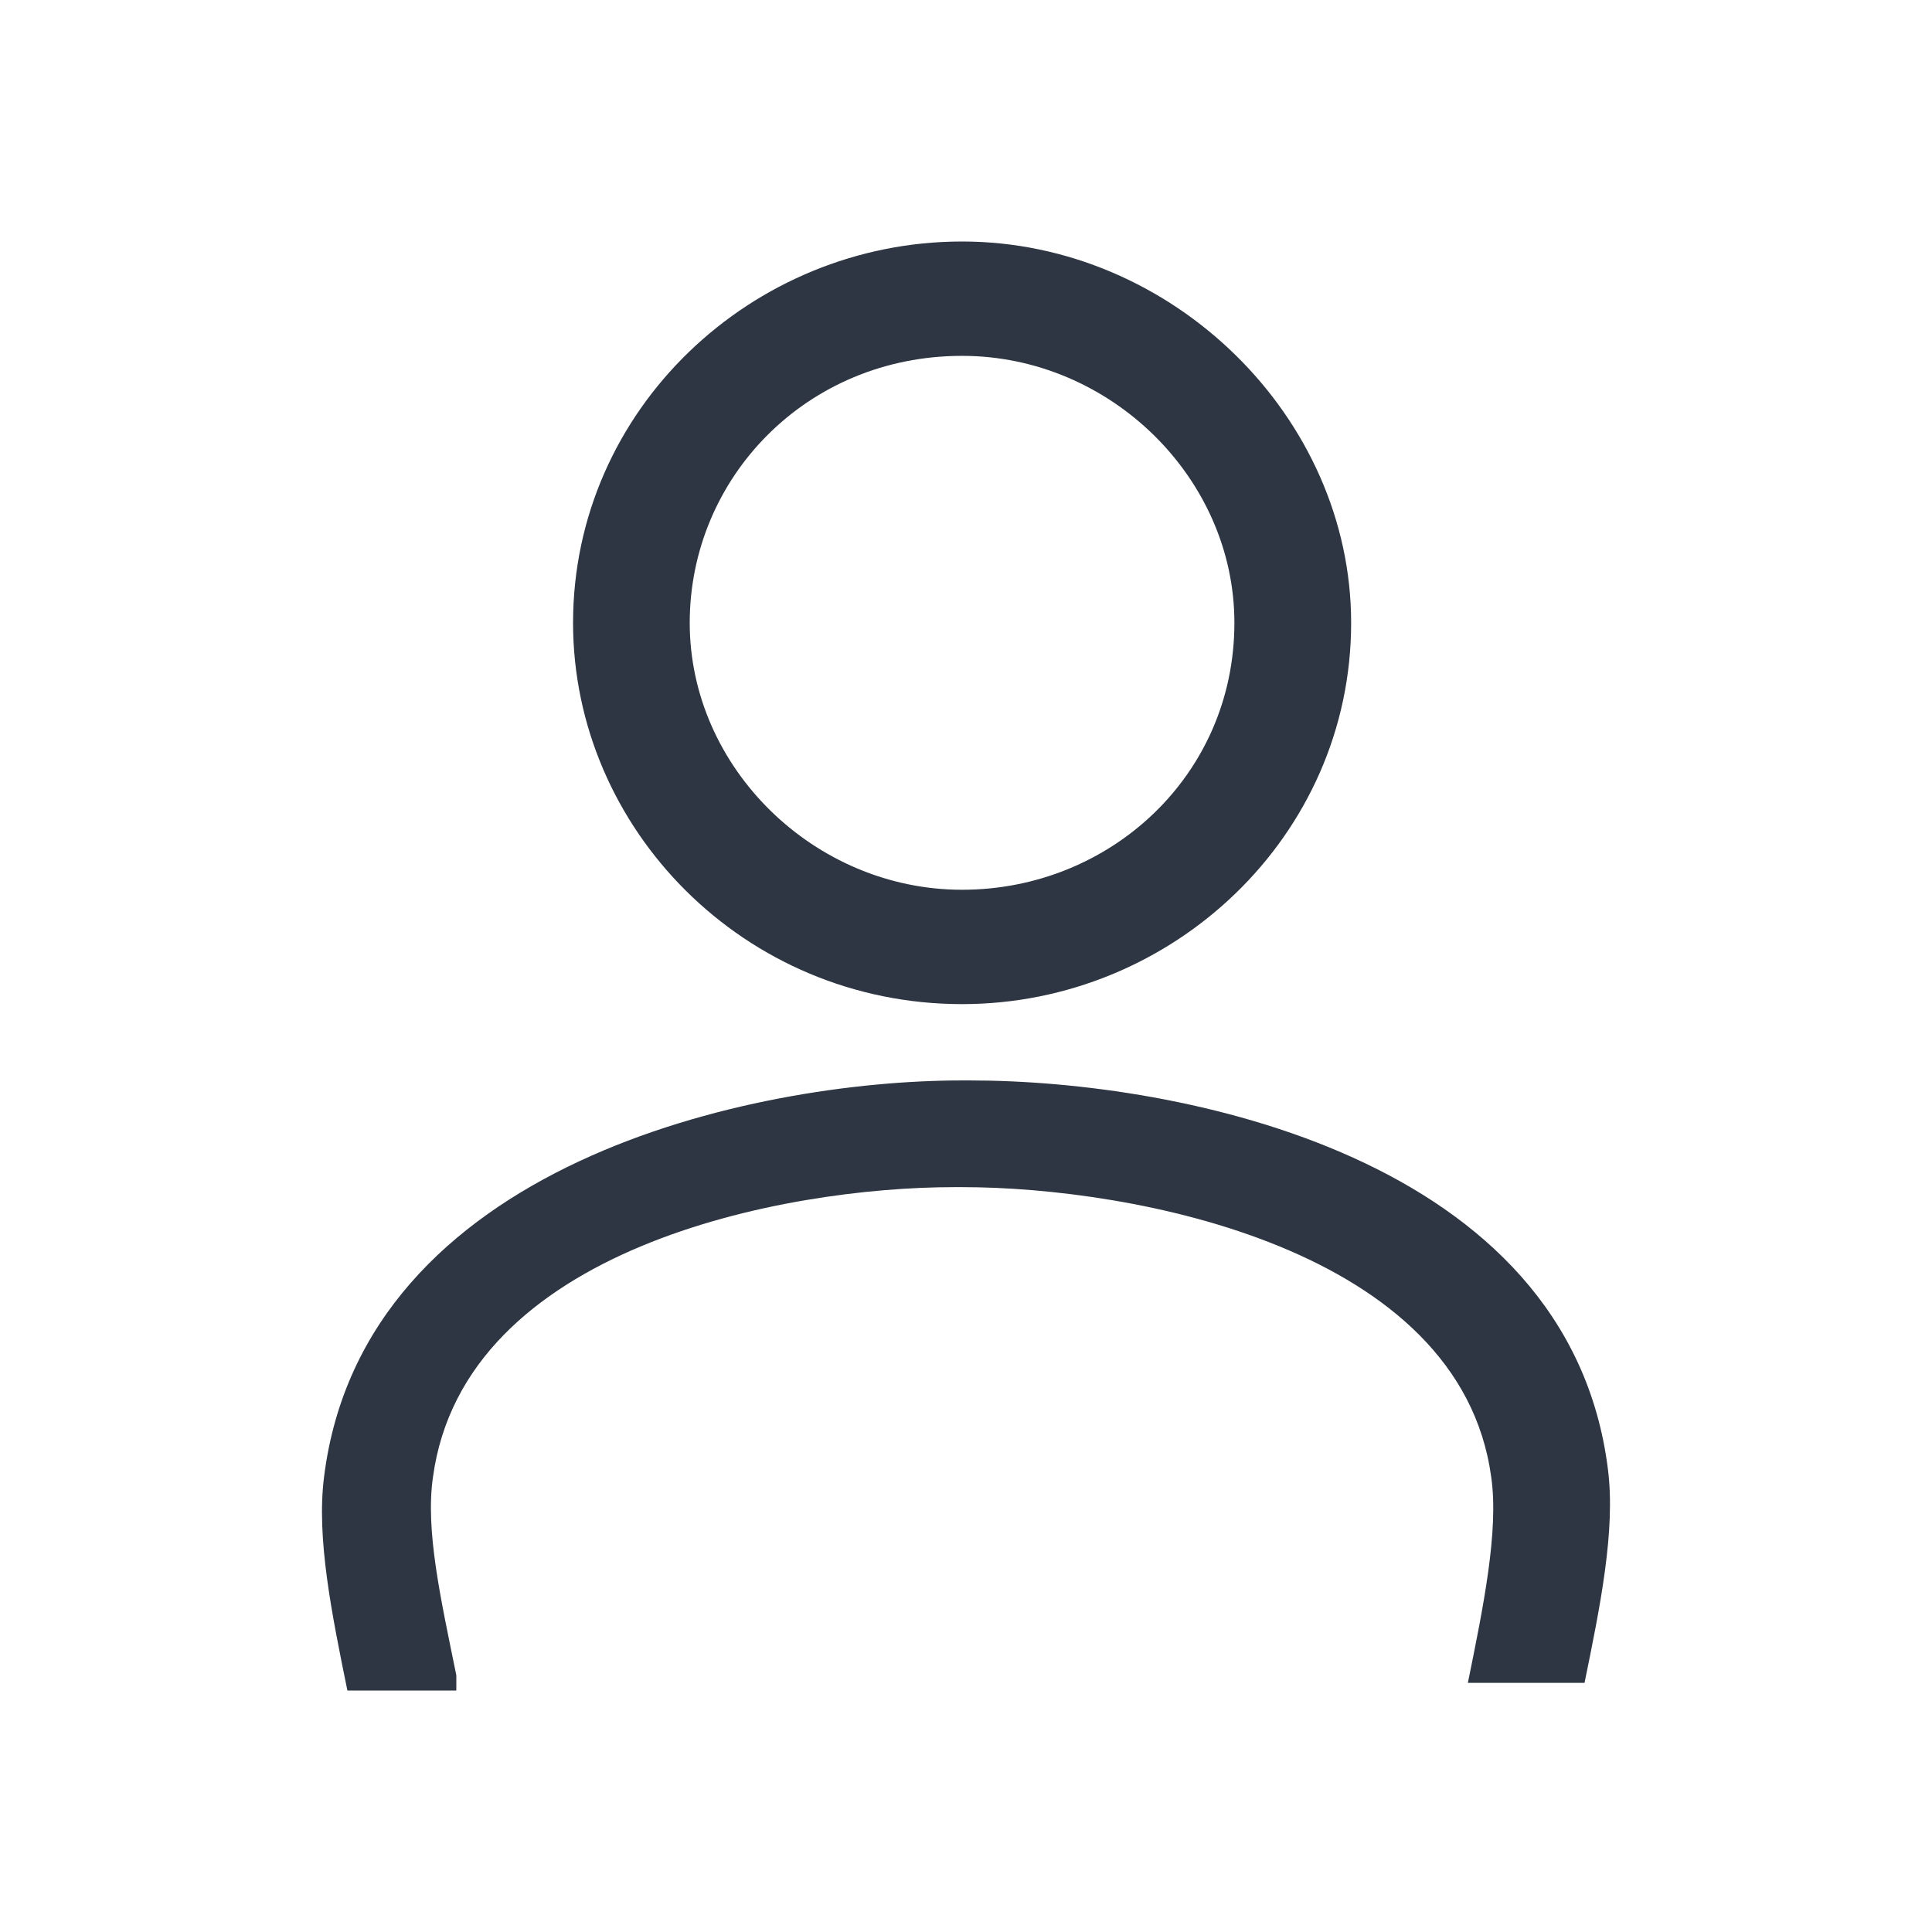
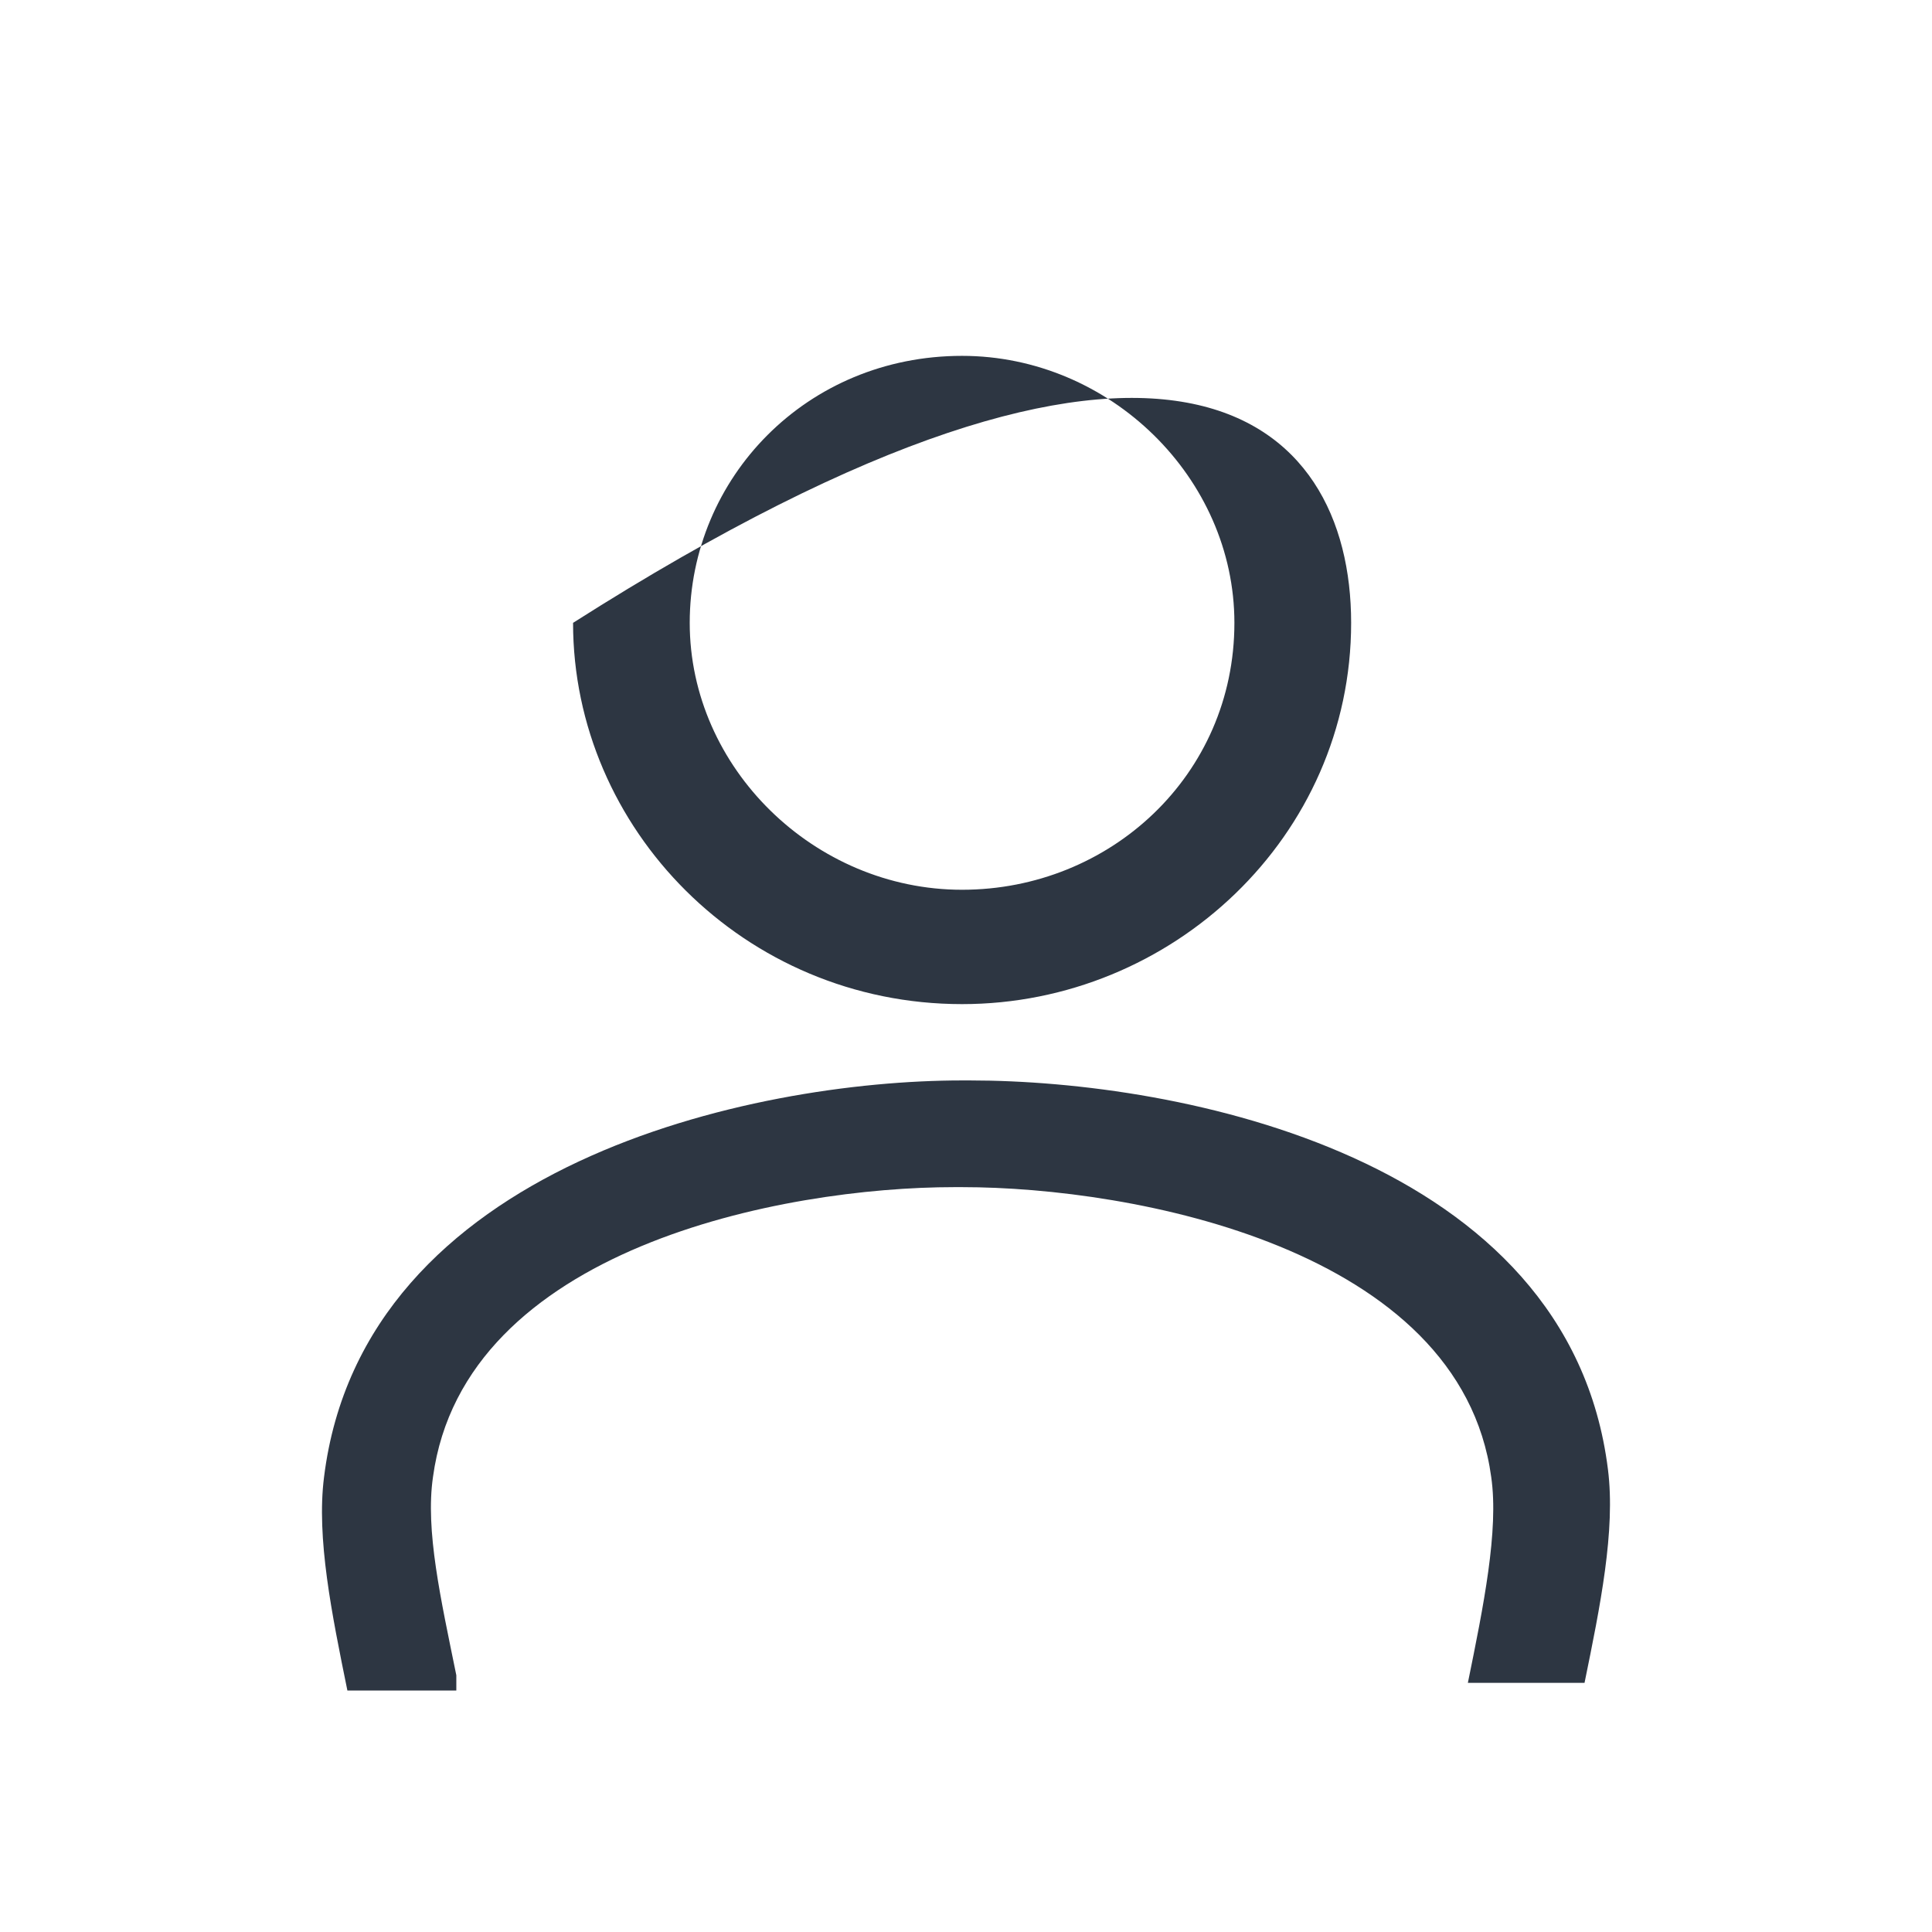
<svg xmlns="http://www.w3.org/2000/svg" width="26" height="26" viewBox="0 0 26 26" fill="none">
-   <path d="M12.947 13.513C10.015 13.513 7.712 11.153 7.712 8.382C7.712 5.508 10.12 3.25 12.947 3.25C15.775 3.25 18.183 5.611 18.183 8.382C18.183 11.255 15.775 13.513 12.947 13.513ZM12.947 4.789C10.853 4.789 9.282 6.432 9.282 8.382C9.282 10.332 10.958 11.974 12.947 11.974C14.937 11.974 16.612 10.434 16.612 8.382C16.612 6.432 14.937 4.789 12.947 4.789ZM6.141 22.545C5.932 21.518 5.722 20.595 5.827 19.876C6.246 16.797 10.539 15.976 12.843 15.976C12.843 15.976 12.843 15.976 12.947 15.976C15.251 15.976 19.649 16.797 20.068 19.876C20.172 20.595 19.963 21.621 19.754 22.647H21.324C21.534 21.621 21.743 20.595 21.639 19.774C21.115 15.566 15.879 14.54 13.052 14.54H12.947C10.12 14.54 4.884 15.668 4.361 19.876C4.256 20.697 4.466 21.724 4.675 22.75H6.141V22.545Z" fill="#2D3642" />
+   <path d="M12.947 13.513C10.015 13.513 7.712 11.153 7.712 8.382C15.775 3.25 18.183 5.611 18.183 8.382C18.183 11.255 15.775 13.513 12.947 13.513ZM12.947 4.789C10.853 4.789 9.282 6.432 9.282 8.382C9.282 10.332 10.958 11.974 12.947 11.974C14.937 11.974 16.612 10.434 16.612 8.382C16.612 6.432 14.937 4.789 12.947 4.789ZM6.141 22.545C5.932 21.518 5.722 20.595 5.827 19.876C6.246 16.797 10.539 15.976 12.843 15.976C12.843 15.976 12.843 15.976 12.947 15.976C15.251 15.976 19.649 16.797 20.068 19.876C20.172 20.595 19.963 21.621 19.754 22.647H21.324C21.534 21.621 21.743 20.595 21.639 19.774C21.115 15.566 15.879 14.54 13.052 14.54H12.947C10.12 14.54 4.884 15.668 4.361 19.876C4.256 20.697 4.466 21.724 4.675 22.75H6.141V22.545Z" fill="#2D3642" />
</svg>